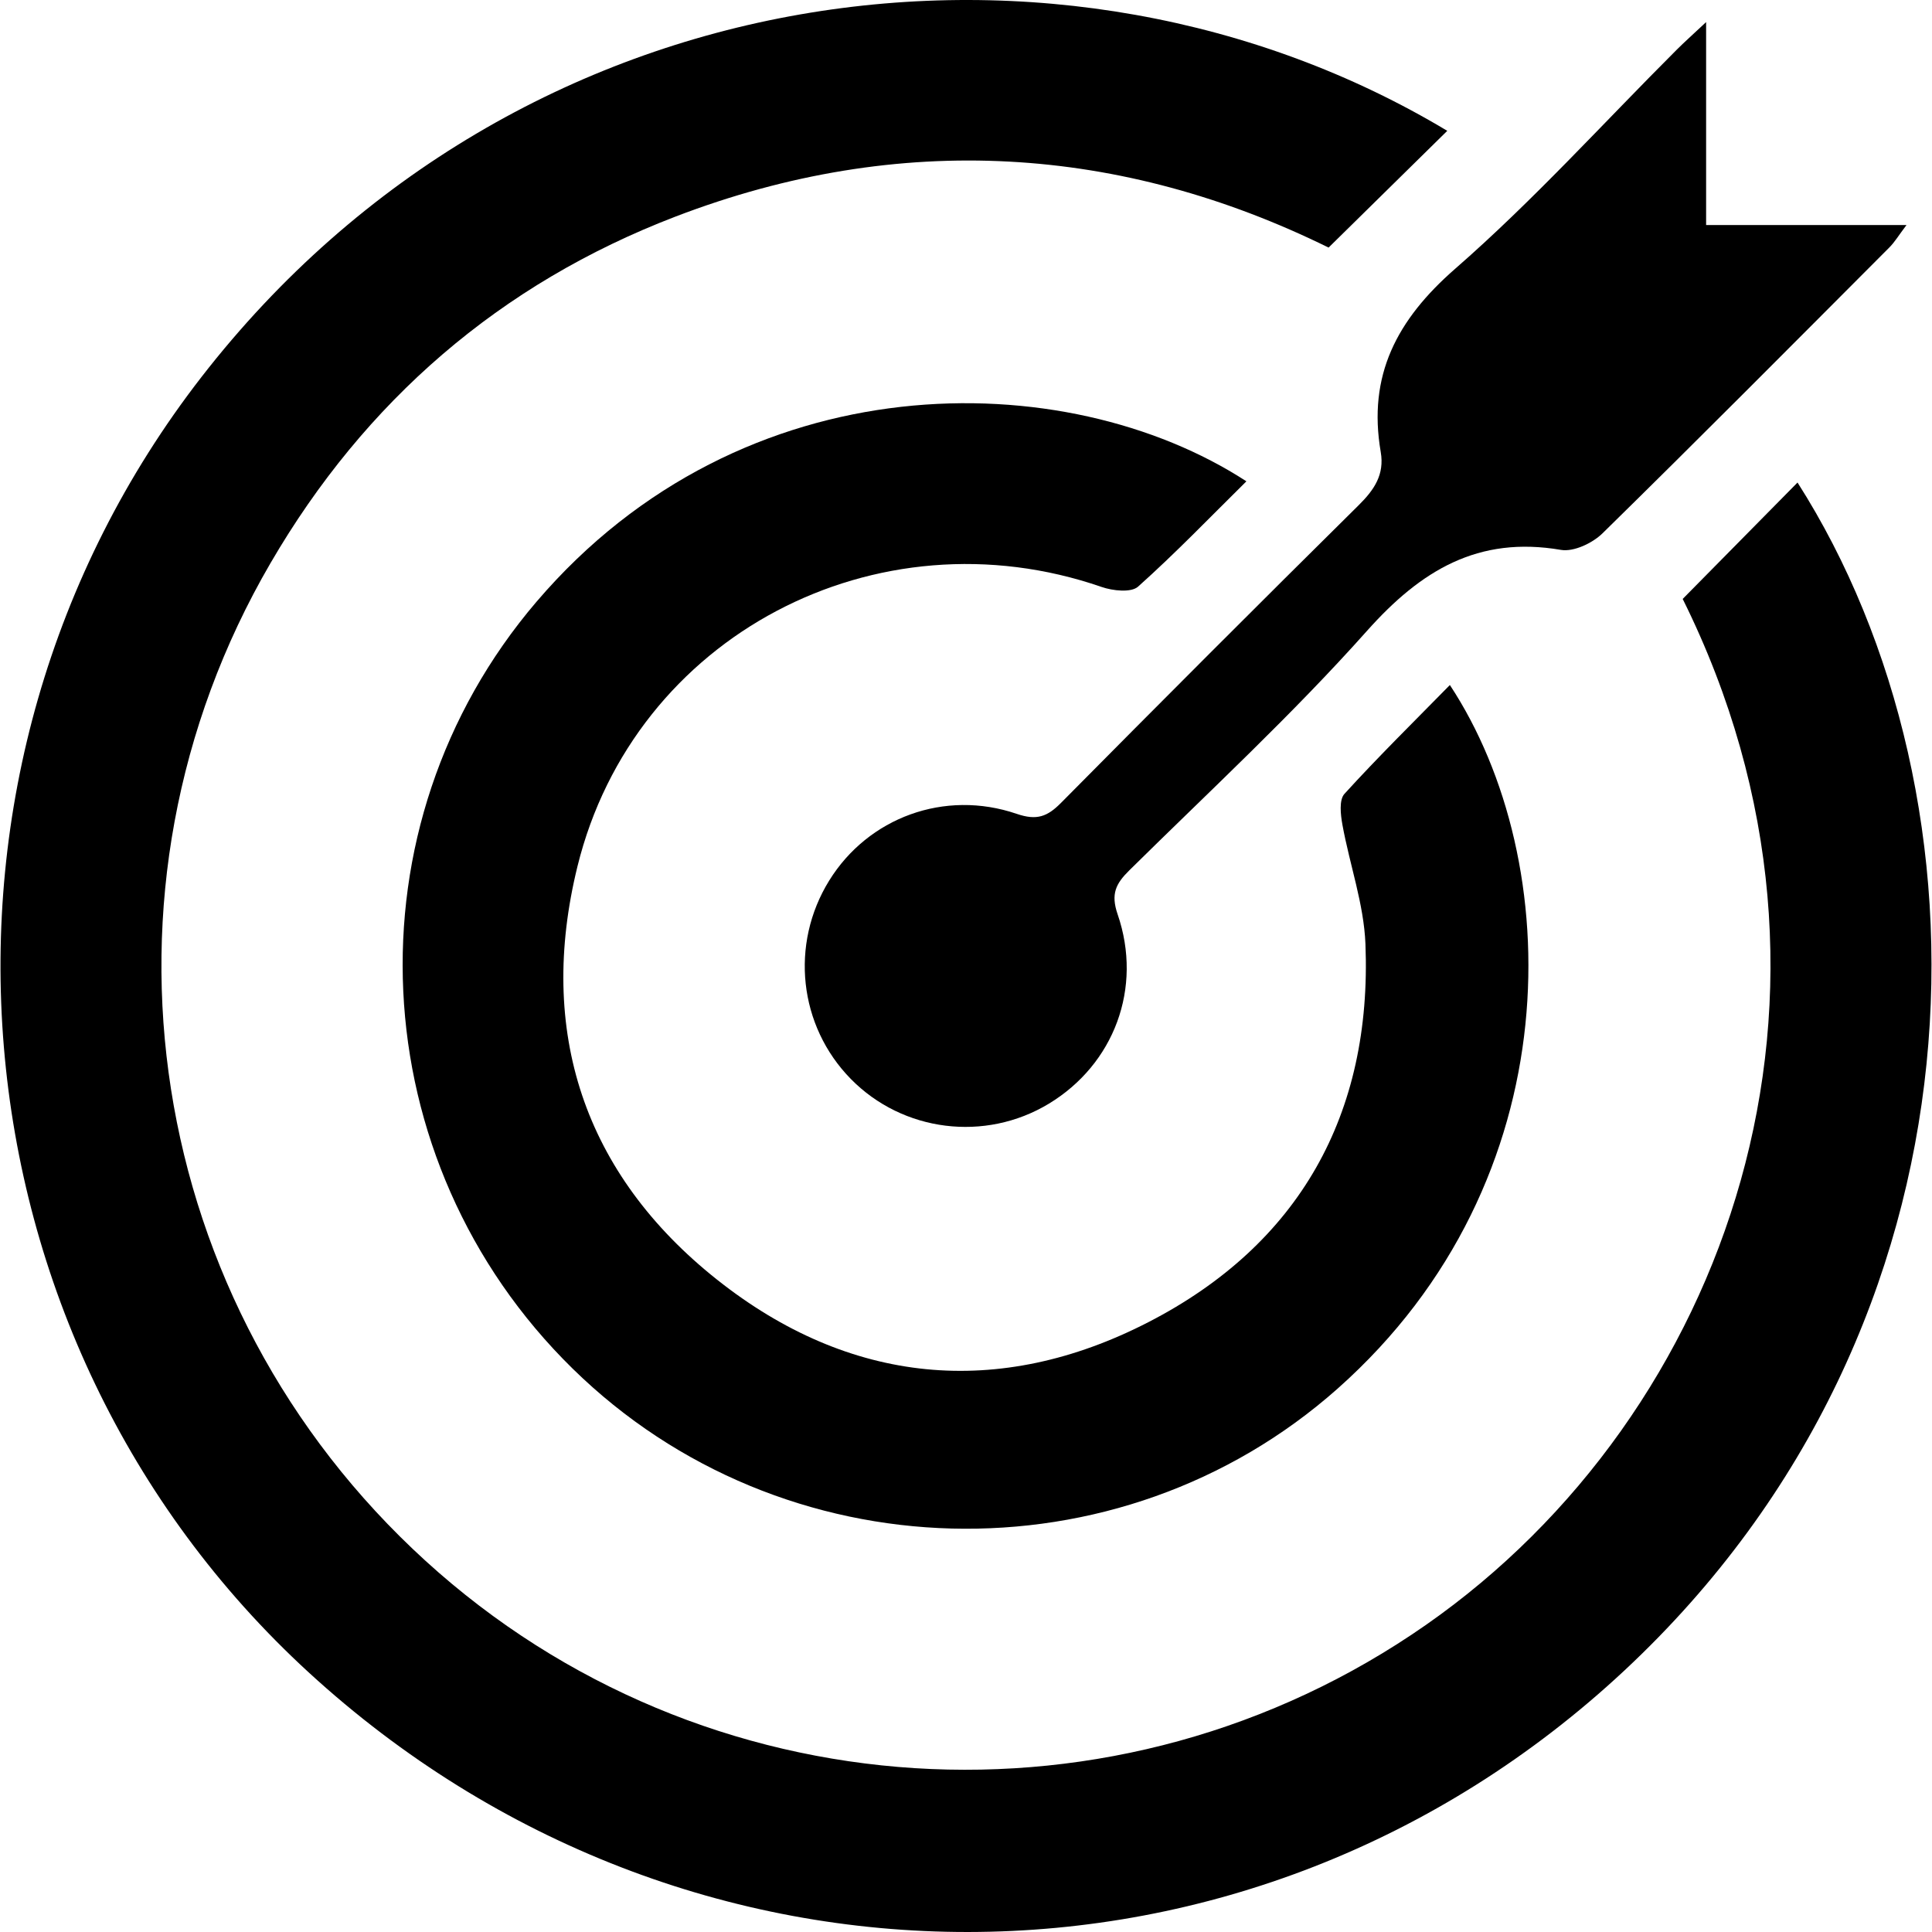
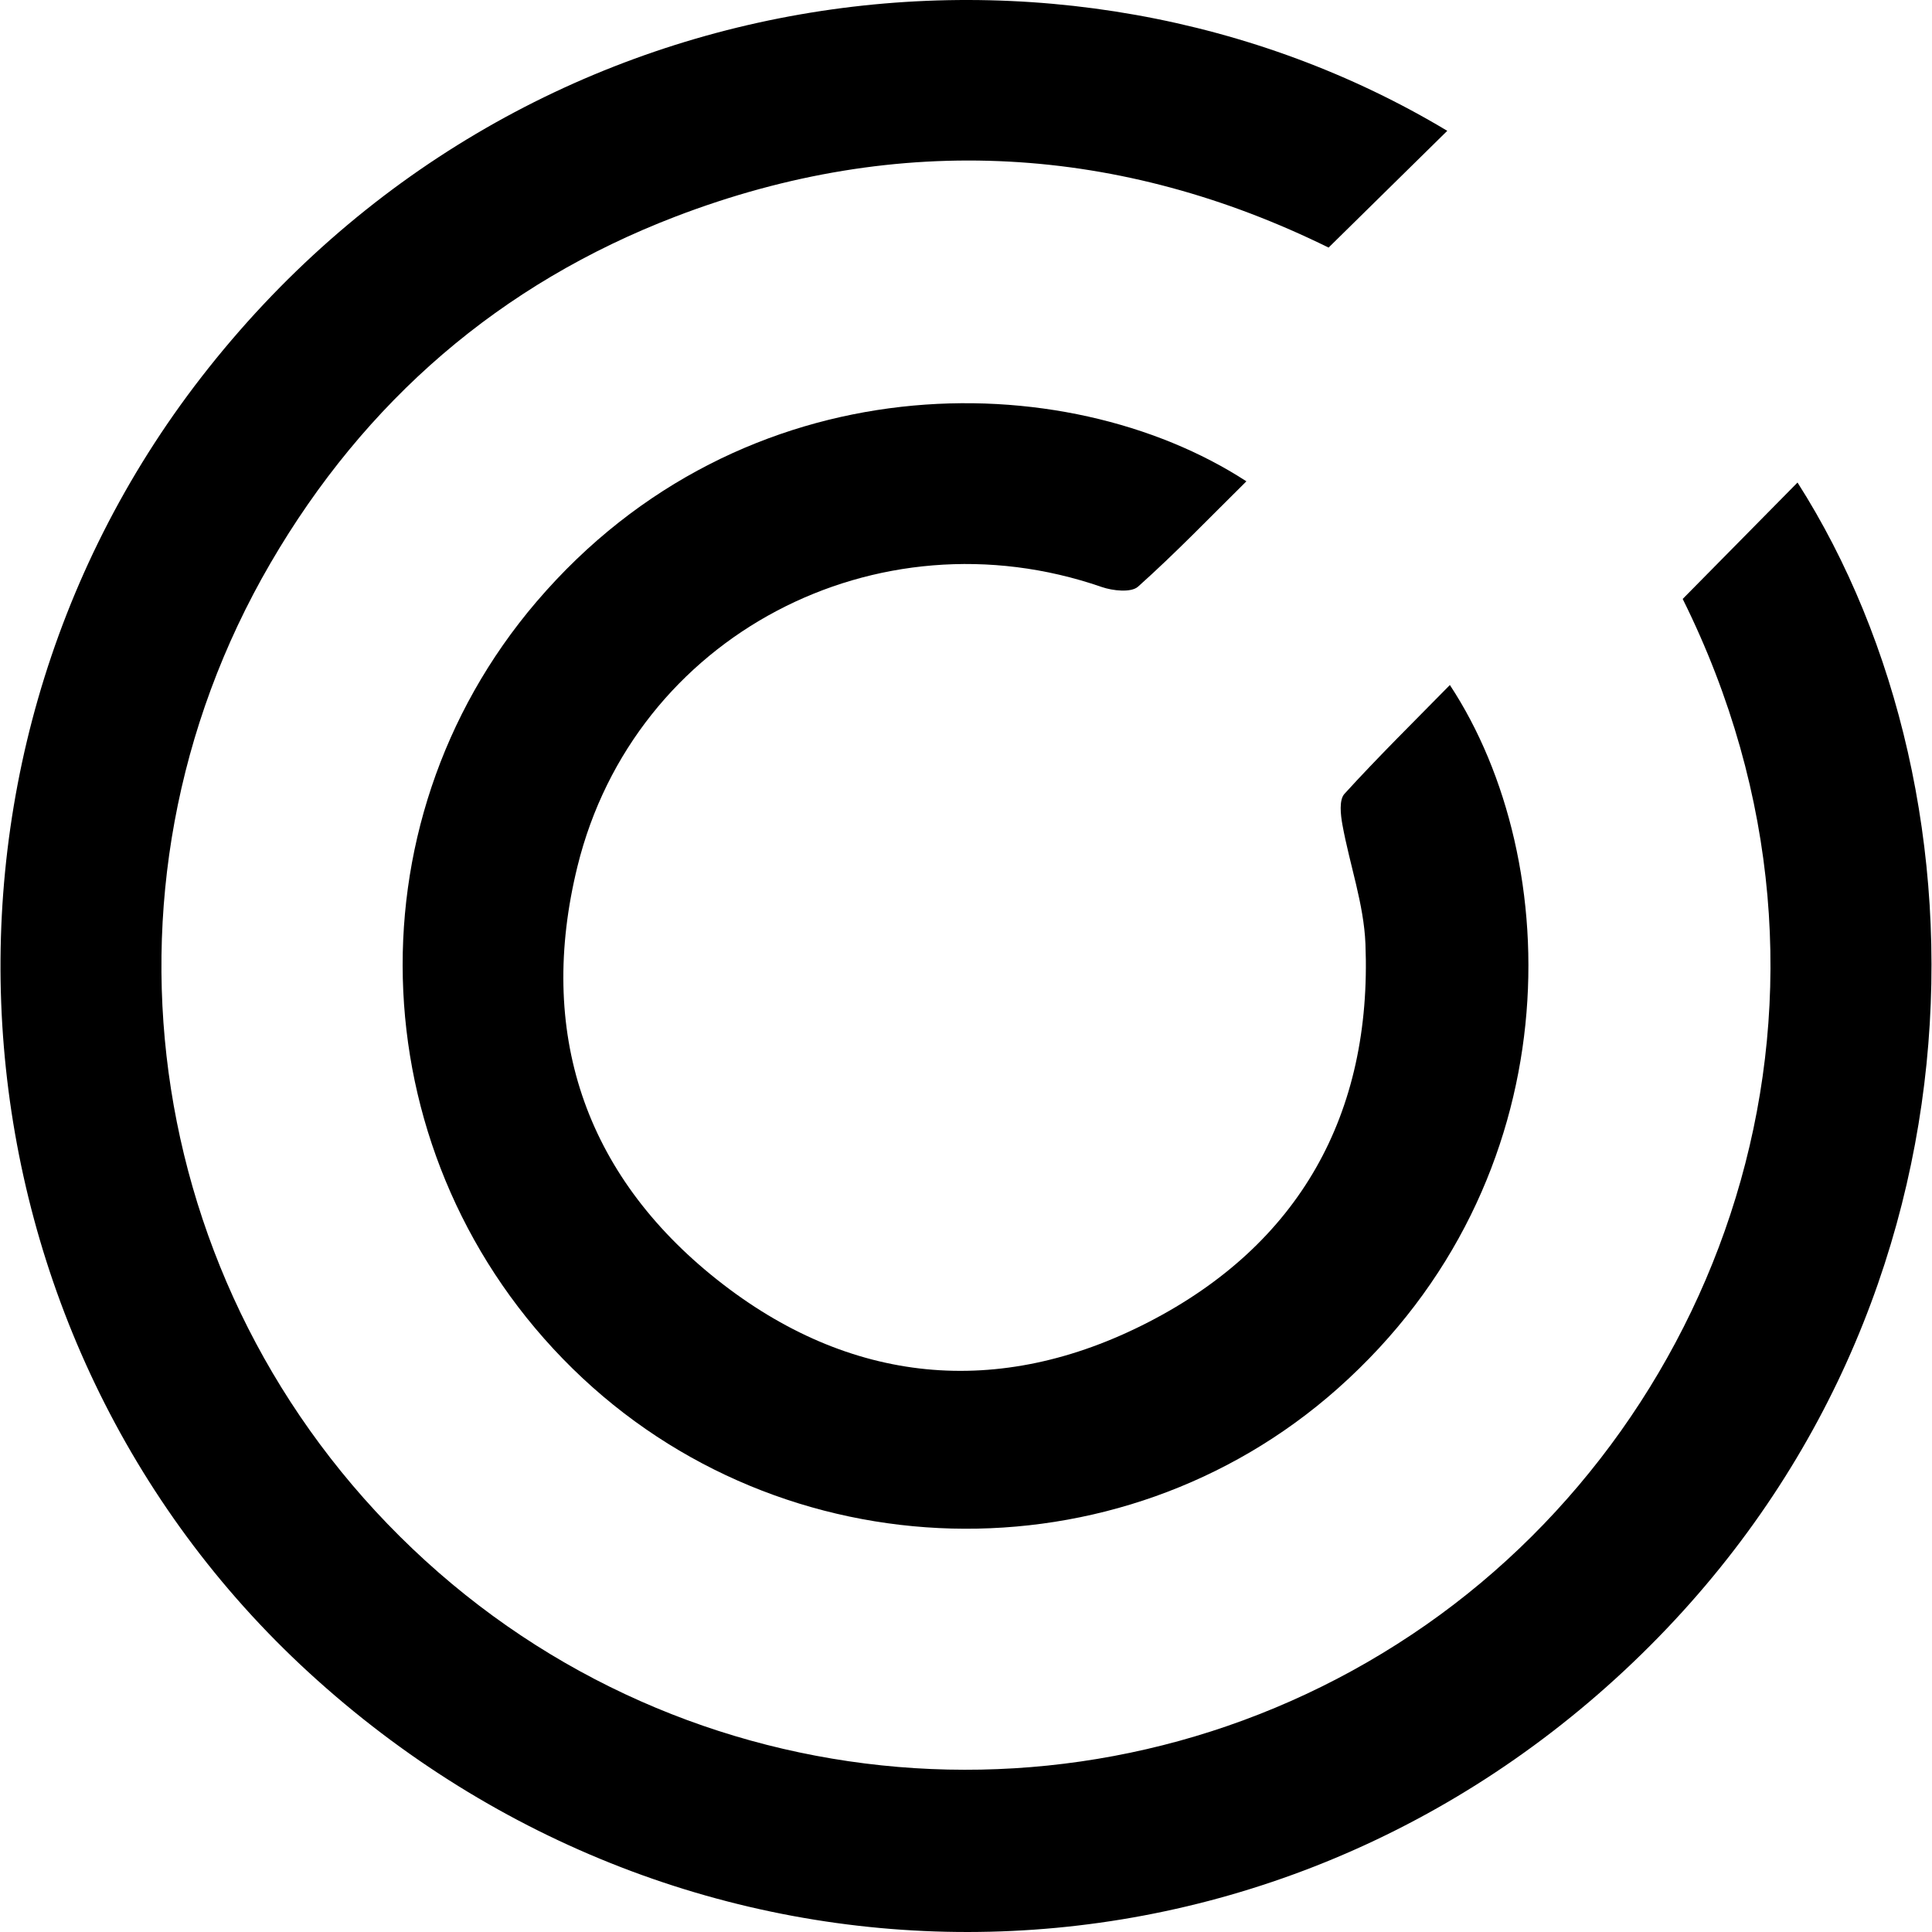
<svg xmlns="http://www.w3.org/2000/svg" baseProfile="tiny" version="1.2" viewBox="0 0 580 580">
  <g>
    <g id="Layer_1">
      <g>
        <path d="M505.158,179.804c12.07-12.236,23.31-23.63,34.472-34.945,60.339,94.629,60.237,251.884-51.908,356.581-112.137,104.69-281.755,104.6-395.069.609C-16.821,401.581-31.132,231.276,60.456,113.216,155.746-9.617,319.661-29.635,434.481,39.277c-11.357,11.172-22.918,22.544-35.63,35.049-61.998-30.527-128.524-35.211-196.104-9.289-52.593,20.173-93.191,55.327-121.543,104.018-57.339,98.471-37.859,222.667,46.591,299.567,83.286,75.84,208,83.613,300.322,19.159,90.543-63.213,135.683-189.88,77.04-307.976Z" />
        <path d="M435.262,205.646c34.821,52.85,36.858,148.577-33.676,211.206-65.685,58.322-166.738,55.752-229.694-5.997-63.572-62.353-68.355-162.888-10.827-230.213,61.987-72.543,158.828-71.432,213.114-36.147-10.864,10.729-21.311,21.602-32.524,31.618-2.077,1.855-7.588,1.256-10.93.1-67.492-23.352-140.299,14.609-157.354,83.833-12.194,49.494,1.877,92.363,41.912,124.128,39.69,31.492,84.51,35.884,129.444,12.762,45.273-23.296,67.215-62.371,65.189-113.566-.475-11.992-4.739-23.813-6.912-35.776-.55-3.03-1.04-7.46.61-9.273,10.155-11.156,20.932-21.747,31.648-32.674Z" />
-         <path d="M512.187,6.631v60.922h60.162c-2.369,3.129-3.547,5.125-5.133,6.715-28.627,28.698-57.193,57.46-86.133,85.84-3.015,2.957-8.658,5.626-12.489,4.97-24.843-4.258-42.017,6.136-58.212,24.31-22.435,25.176-47.327,48.17-71.362,71.902-4.039,3.988-5.607,7.071-3.506,13.178,7.618,22.143-1.106,45.055-20.651,56.875-19.121,11.563-43.81,8.481-59.43-7.42-15.646-15.927-18.326-40.453-6.508-59.562,11.674-18.877,34.636-27.451,56.311-20.032,6.007,2.056,9.185.839,13.258-3.275,29.649-29.946,59.431-59.762,89.394-89.393,4.672-4.62,7.779-9.195,6.617-15.959-3.95-22.991,4.799-39.705,22.37-55.037,23.459-20.469,44.467-43.745,66.547-65.797,2.208-2.206,4.547-4.282,8.763-8.235Z" />
      </g>
    </g>
  </g>
</svg>